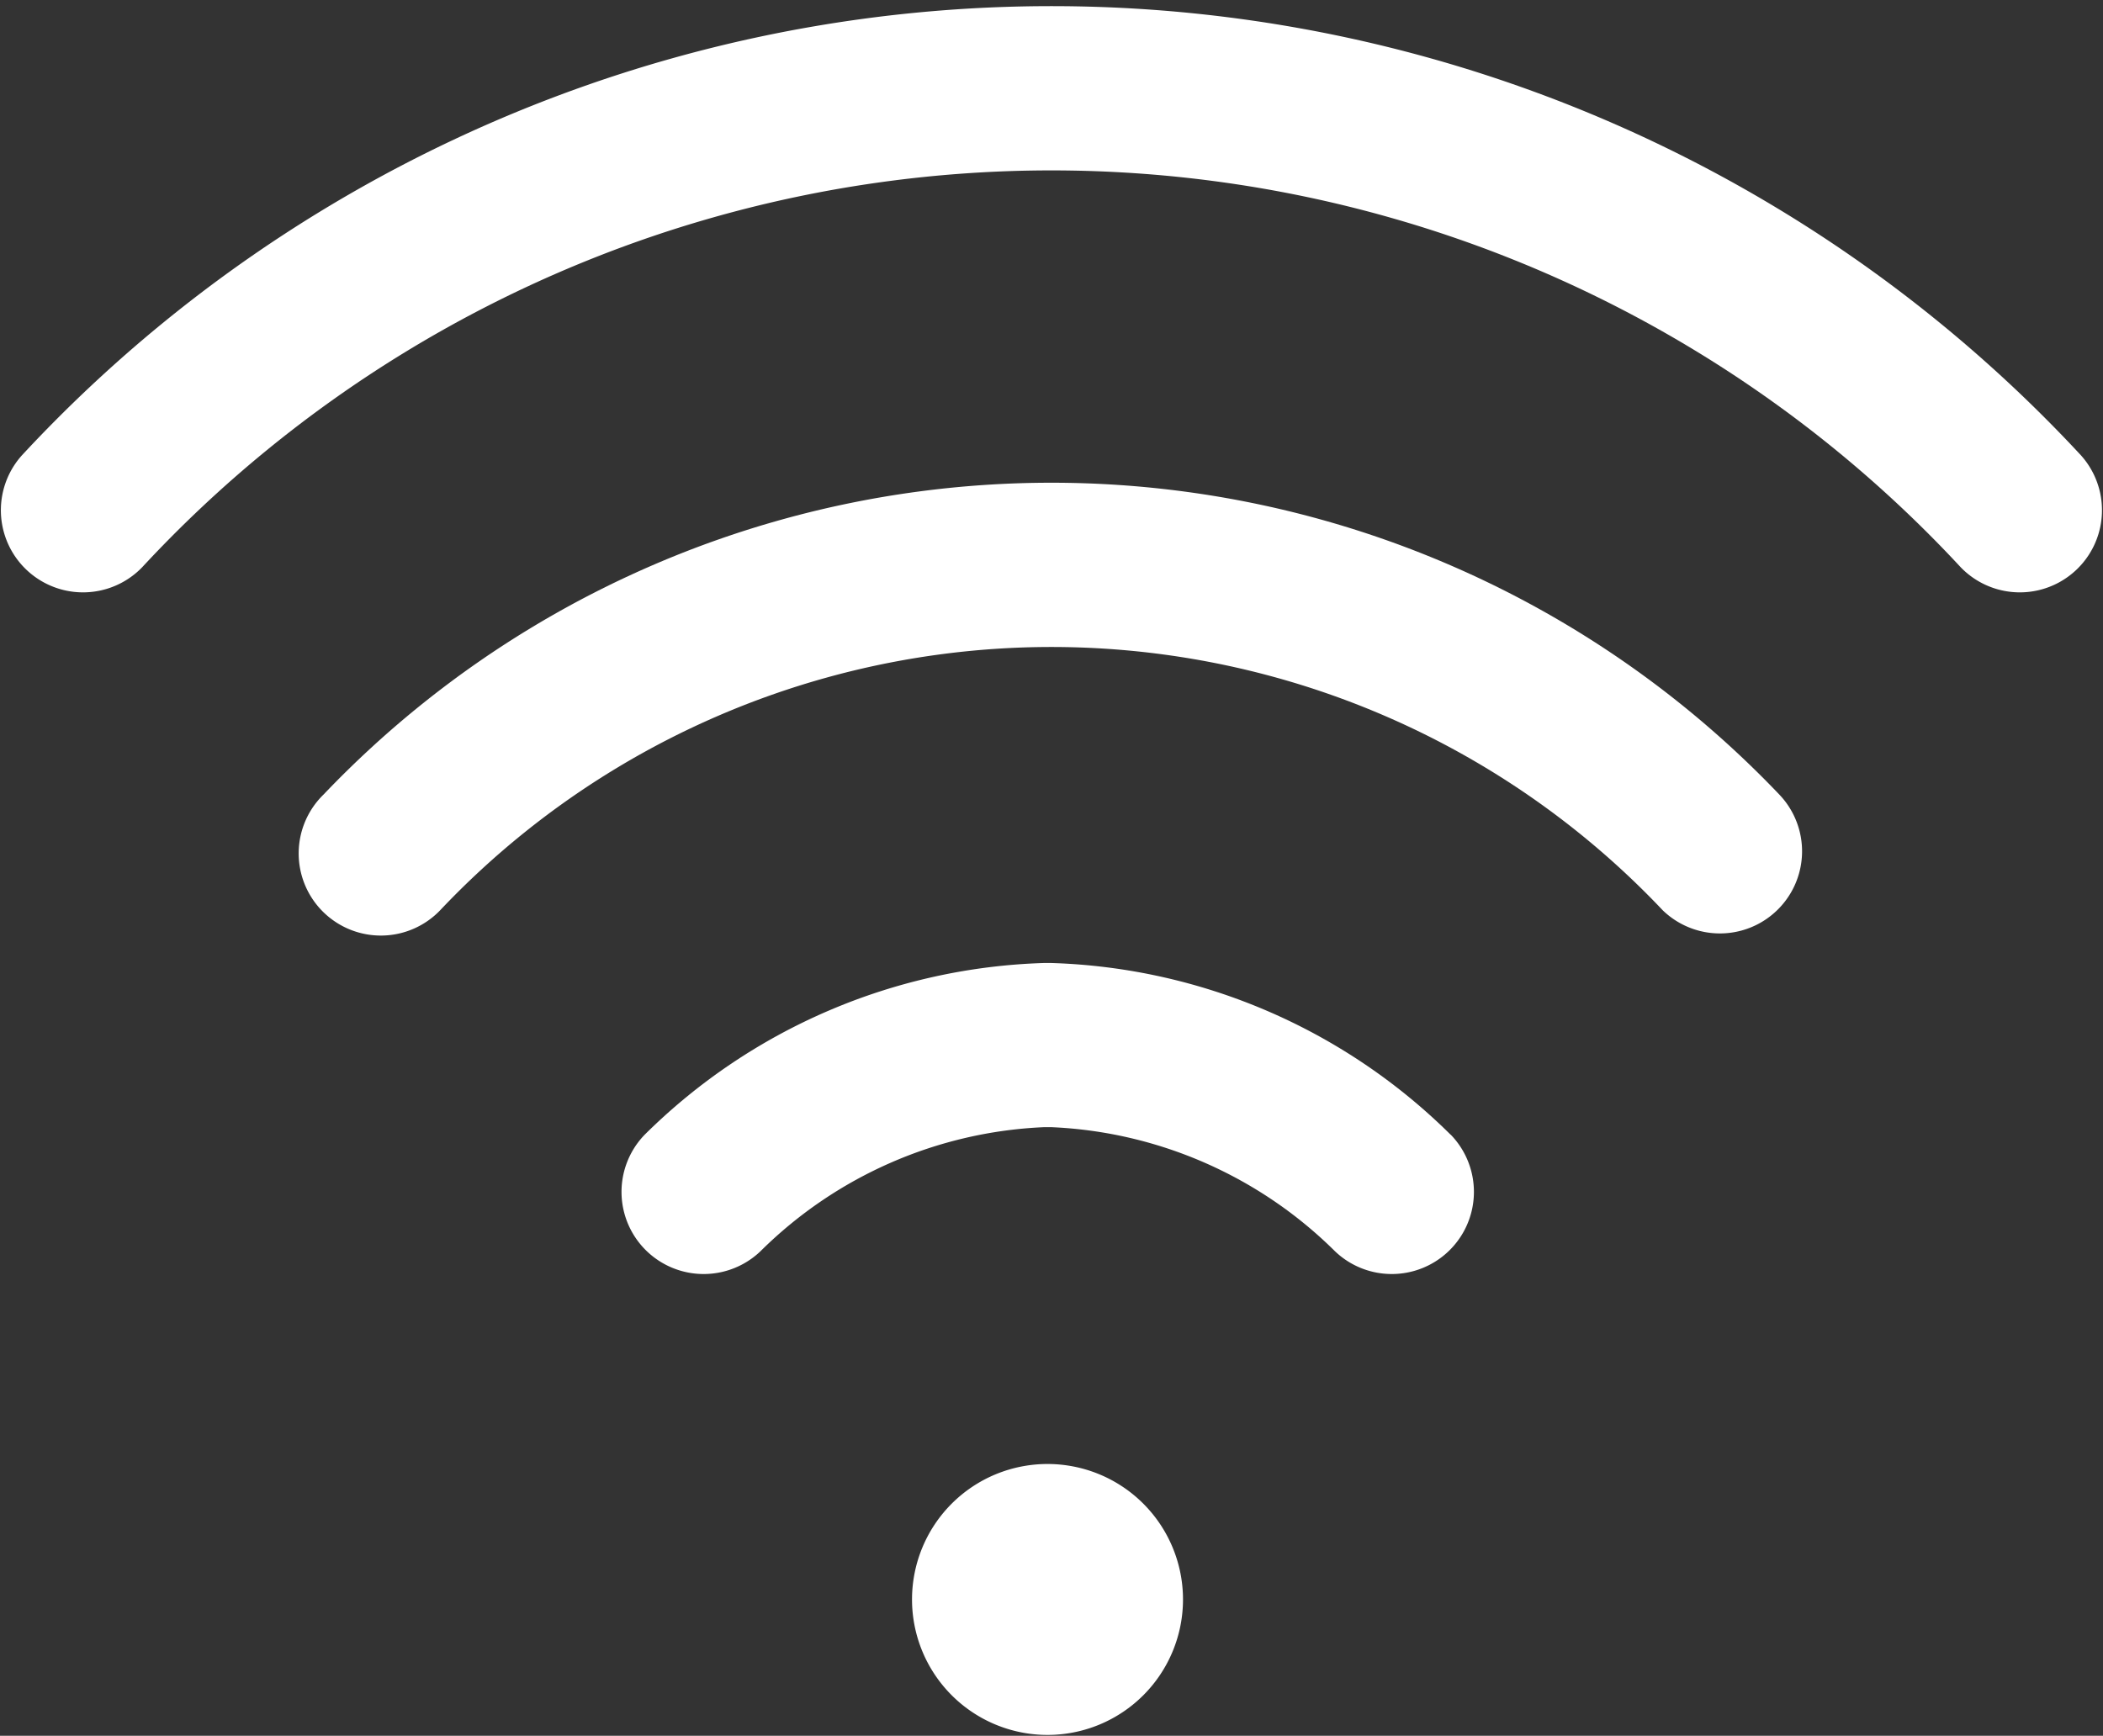
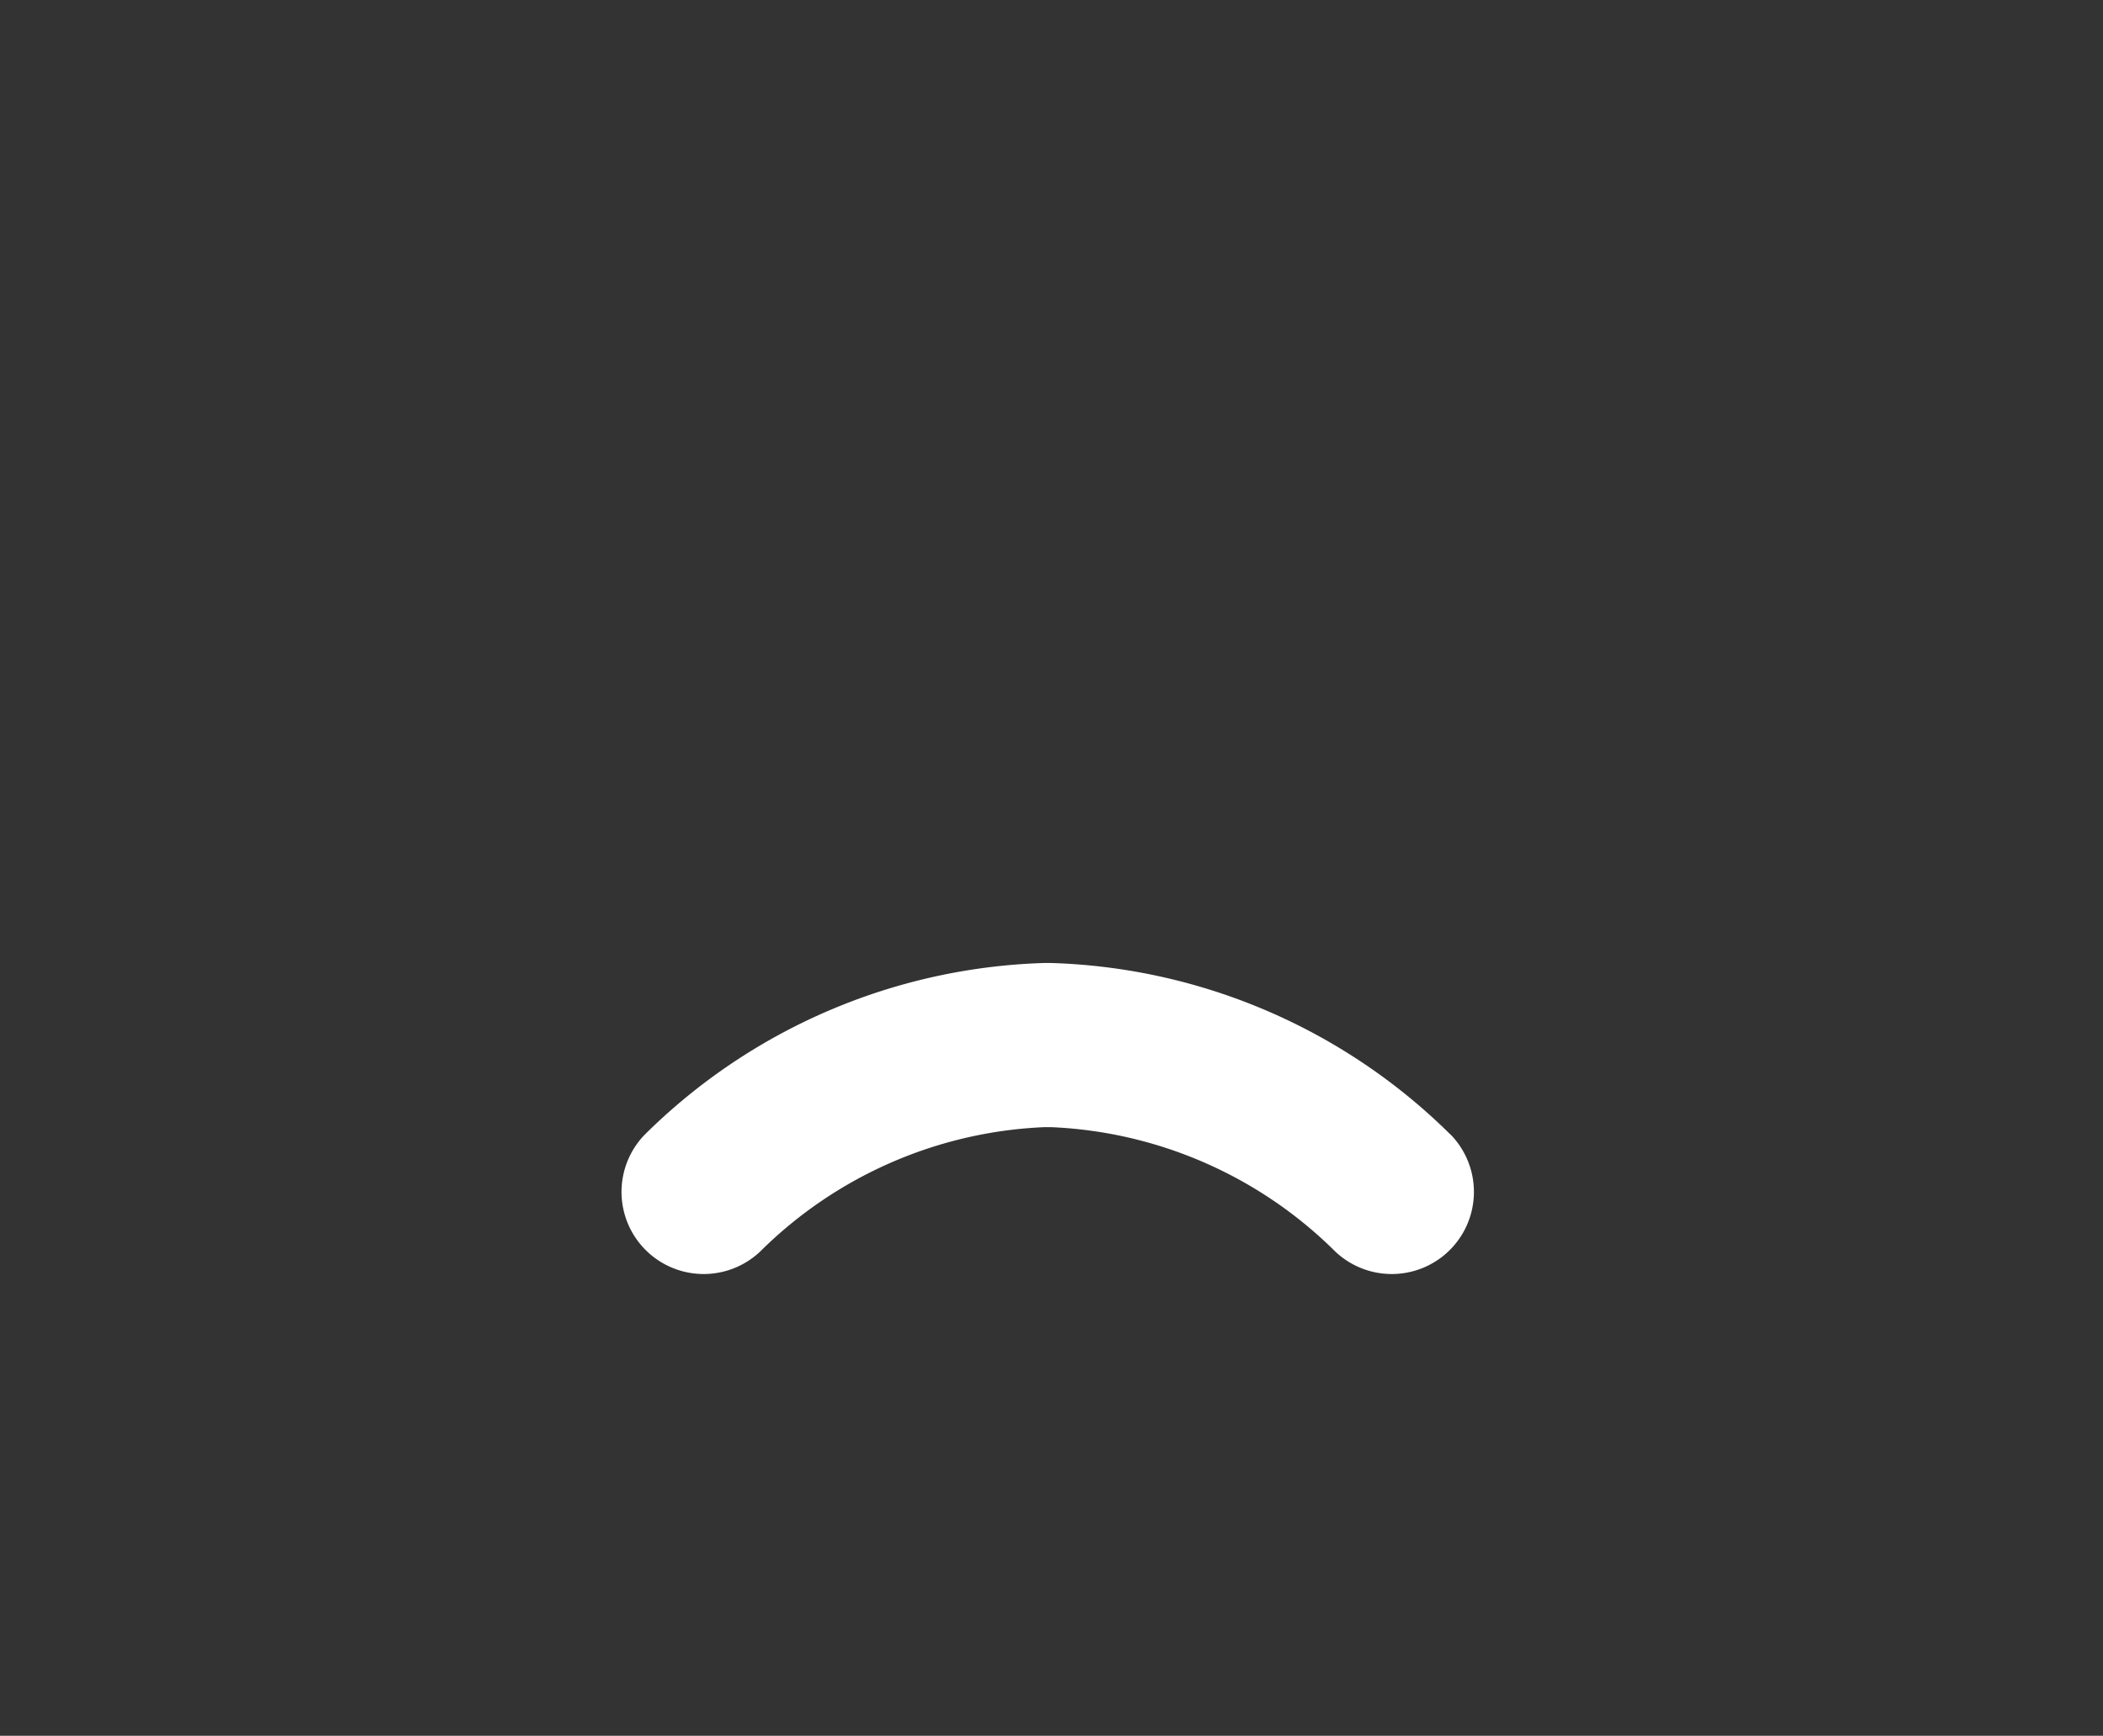
<svg xmlns="http://www.w3.org/2000/svg" width="15.025" height="12.403" viewBox="0 0 15.025 12.403">
  <rect x="0" y="0" width="15.025" height="12.403" fill="#333333" stroke="none" />
  <defs>
    <clipPath id="clip-path">
-       <rect id="Rectángulo_237" data-name="Rectángulo 237" width="15.025" height="12.403" fill="#fff" />
-     </clipPath>
+       </clipPath>
  </defs>
  <g id="Grupo_824" data-name="Grupo 824" transform="translate(-491 -226)">
    <g id="Grupo_755" data-name="Grupo 755" transform="translate(491 226)">
      <g id="Grupo_754" data-name="Grupo 754" clip-path="url(#clip-path)">
-         <path id="Trazado_797" data-name="Trazado 797" d="M659.437,494.342a.968.968,0,1,1-.968-.968.968.968,0,0,1,.968.968Zm0,0" transform="translate(-650.985 -482.913)" fill="#fff" />
-         <path id="Trazado_798" data-name="Trazado 798" d="M505.868,230.333a10.033,10.033,0,0,0-14.71,0,.587.587,0,0,0,.859.8,8.859,8.859,0,0,1,12.992,0,.587.587,0,0,0,.859-.8Zm0,0" transform="translate(-491.001 -227.08)" fill="#fff" />
-       </g>
+         </g>
    </g>
-     <path id="Trazado_799" data-name="Trazado 799" d="M556.318,316.387a7.183,7.183,0,0,0-10.4,0,.587.587,0,1,0,.833.827,6.01,6.01,0,0,1,8.734,0,.587.587,0,0,0,.833-.827Zm0,0" transform="translate(-52.606 -84.71)" fill="#fff" />
-     <path id="Trazado_800" data-name="Trazado 800" d="M610.236,403.1a4.235,4.235,0,0,0-2.857-1.226h-.043a4.235,4.235,0,0,0-2.856,1.226.587.587,0,0,0,.826.834,3.065,3.065,0,0,1,2.031-.887h.043a3.065,3.065,0,0,1,2.031.887.587.587,0,0,0,.826-.834Zm0,0" transform="translate(-108.873 -168.993)" fill="#fff" />
+     <path id="Trazado_800" data-name="Trazado 800" d="M610.236,403.1a4.235,4.235,0,0,0-2.857-1.226h-.043a4.235,4.235,0,0,0-2.856,1.226.587.587,0,0,0,.826.834,3.065,3.065,0,0,1,2.031-.887h.043a3.065,3.065,0,0,1,2.031.887.587.587,0,0,0,.826-.834m0,0" transform="translate(-108.873 -168.993)" fill="#fff" />
  </g>
</svg>